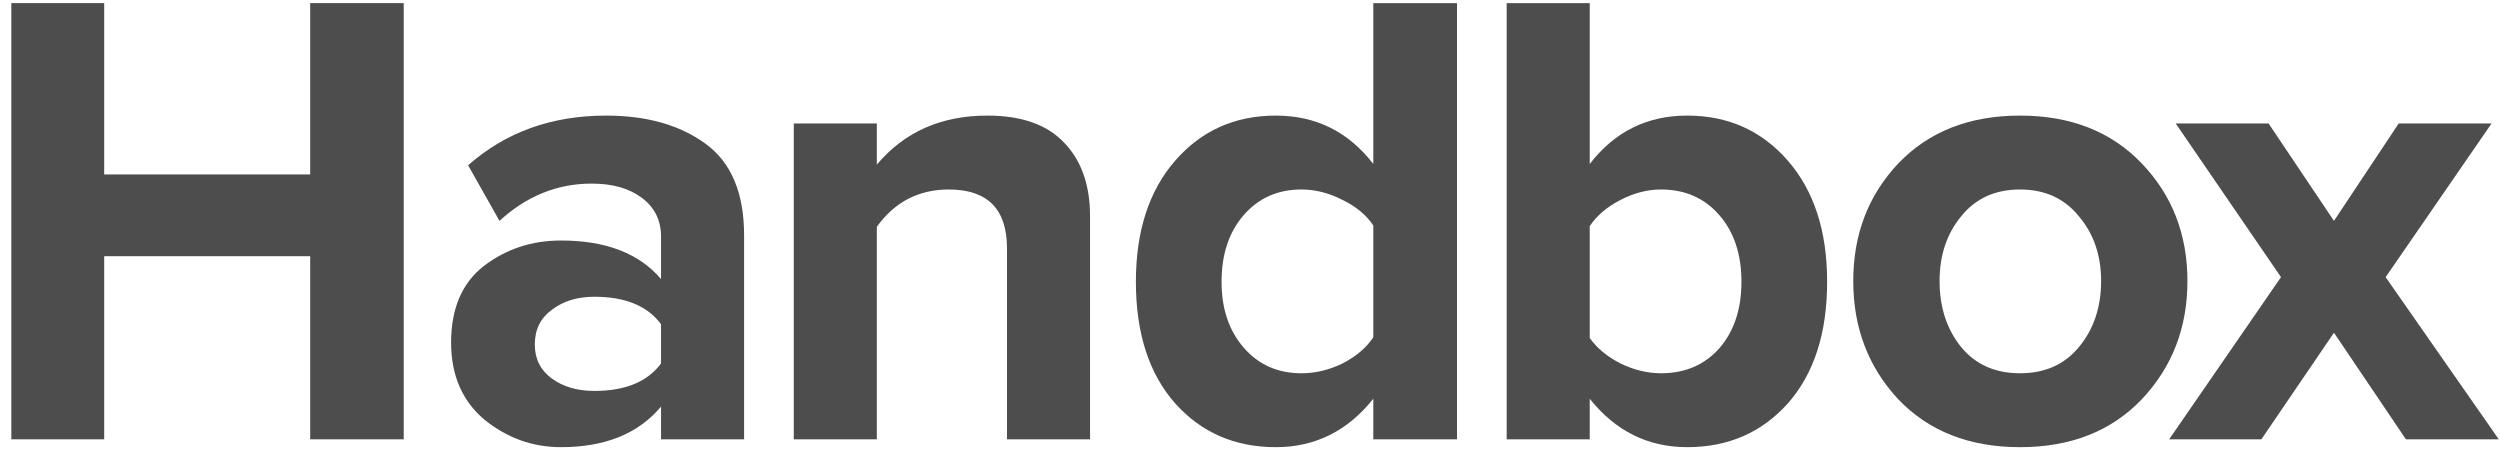
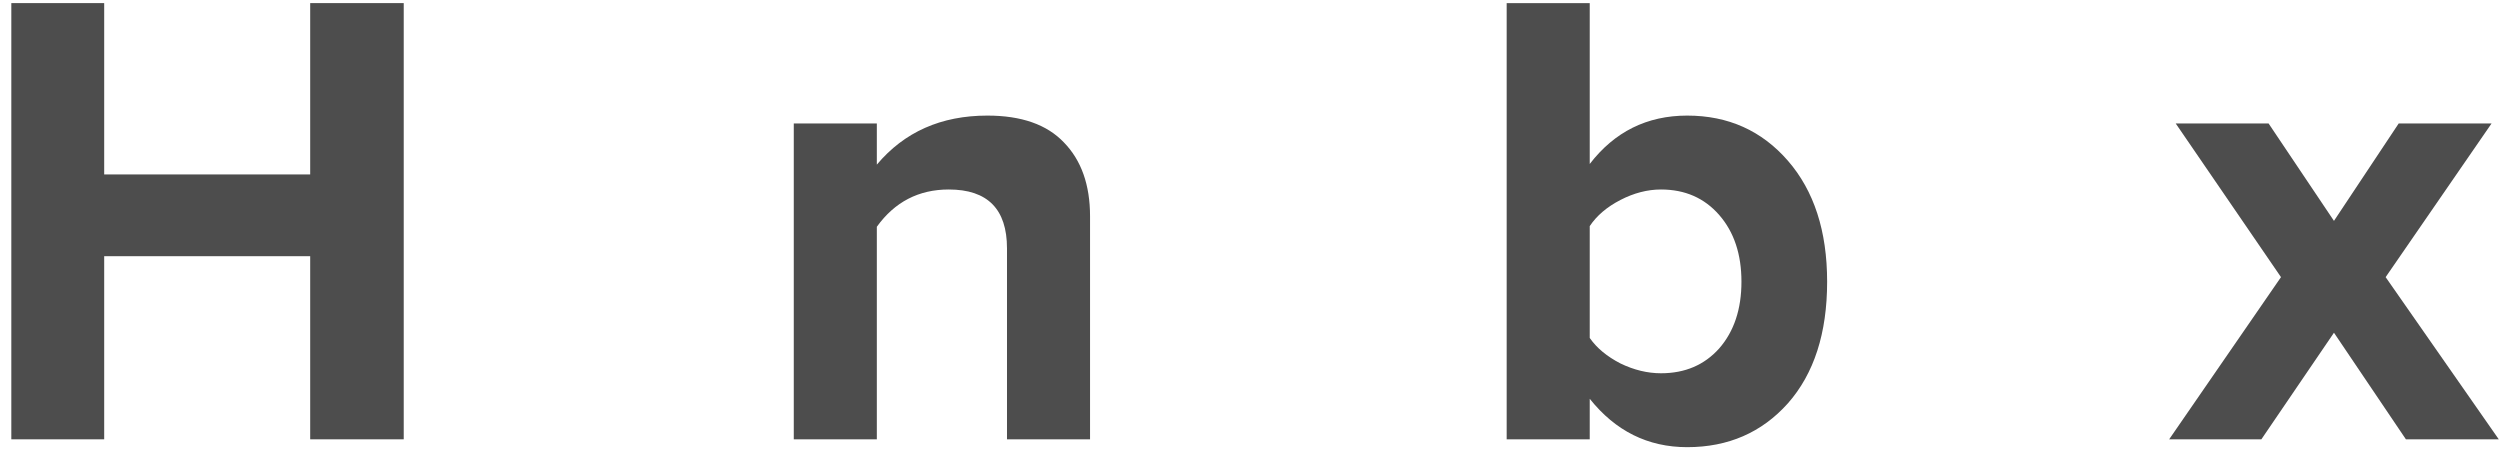
<svg xmlns="http://www.w3.org/2000/svg" viewBox="0 0 157 29" fill="none">
  <path d="M25.354 27.589H19.48V16.089H6.543V27.589H0.711V0.195H6.543V10.955H19.48V0.195H25.354V27.589Z" fill="#4D4D4D" />
-   <path d="M46.729 27.589H41.513V25.536C40.089 27.233 37.995 28.082 35.229 28.082C33.449 28.082 31.848 27.507 30.424 26.357C29.027 25.18 28.329 23.564 28.329 21.511C28.329 19.375 29.014 17.773 30.383 16.705C31.779 15.637 33.395 15.104 35.229 15.104C38.049 15.104 40.144 15.911 41.513 17.527V14.857C41.513 13.844 41.116 13.036 40.322 12.434C39.528 11.832 38.474 11.53 37.159 11.53C34.996 11.53 33.066 12.311 31.368 13.871L29.397 10.38C31.752 8.299 34.64 7.259 38.063 7.259C40.609 7.259 42.69 7.848 44.306 9.025C45.921 10.202 46.729 12.119 46.729 14.775V27.589ZM37.324 24.55C39.268 24.55 40.664 23.975 41.513 22.825V20.361C40.664 19.211 39.268 18.636 37.324 18.636C36.256 18.636 35.366 18.91 34.654 19.457C33.942 19.977 33.586 20.703 33.586 21.634C33.586 22.538 33.942 23.249 34.654 23.77C35.366 24.29 36.256 24.55 37.324 24.55Z" fill="#4D4D4D" />
  <path d="M68.455 27.589H63.239V15.596C63.239 13.132 62.02 11.9 59.583 11.9C57.694 11.9 56.188 12.68 55.065 14.241V27.589H49.849V7.752H55.065V10.339C56.79 8.286 59.104 7.259 62.006 7.259C64.142 7.259 65.744 7.82 66.812 8.943C67.907 10.066 68.455 11.613 68.455 13.584V27.589Z" fill="#4D4D4D" />
-   <path d="M91.5 27.589H86.243V25.043C84.627 27.069 82.587 28.082 80.123 28.082C77.549 28.082 75.441 27.165 73.798 25.33C72.155 23.468 71.334 20.922 71.334 17.691C71.334 14.515 72.155 11.982 73.798 10.093C75.441 8.204 77.549 7.259 80.123 7.259C82.642 7.259 84.682 8.272 86.243 10.298V0.195H91.5V27.589ZM81.725 23.441C82.601 23.441 83.463 23.236 84.312 22.825C85.161 22.387 85.805 21.839 86.243 21.182V14.159C85.805 13.502 85.161 12.968 84.312 12.557C83.463 12.119 82.601 11.9 81.725 11.9C80.246 11.9 79.041 12.434 78.111 13.502C77.18 14.57 76.714 15.966 76.714 17.691C76.714 19.389 77.18 20.771 78.111 21.839C79.041 22.907 80.246 23.441 81.725 23.441Z" fill="#4D4D4D" />
  <path d="M99.835 21.223C100.273 21.853 100.916 22.387 101.765 22.825C102.614 23.236 103.463 23.441 104.312 23.441C105.817 23.441 107.036 22.921 107.967 21.88C108.898 20.812 109.363 19.416 109.363 17.691C109.363 15.966 108.898 14.57 107.967 13.502C107.036 12.434 105.817 11.9 104.312 11.9C103.463 11.9 102.614 12.119 101.765 12.557C100.916 12.995 100.273 13.543 99.835 14.2V21.223ZM99.835 27.589H94.619V0.195H99.835V10.298C101.395 8.272 103.435 7.259 105.954 7.259C108.528 7.259 110.637 8.204 112.279 10.093C113.922 11.982 114.744 14.515 114.744 17.691C114.744 20.922 113.922 23.468 112.279 25.33C110.637 27.165 108.528 28.082 105.954 28.082C103.49 28.082 101.45 27.069 99.835 25.043V27.589Z" fill="#4D4D4D" />
-   <path d="M134.496 25.084C132.58 27.083 130.033 28.082 126.857 28.082C123.681 28.082 121.135 27.083 119.218 25.084C117.329 23.058 116.384 20.58 116.384 17.65C116.384 14.72 117.329 12.256 119.218 10.257C121.135 8.258 123.681 7.259 126.857 7.259C130.033 7.259 132.58 8.258 134.496 10.257C136.413 12.256 137.371 14.72 137.371 17.65C137.371 20.58 136.413 23.058 134.496 25.084ZM123.161 21.798C124.064 22.893 125.296 23.441 126.857 23.441C128.418 23.441 129.65 22.893 130.554 21.798C131.485 20.676 131.95 19.293 131.95 17.65C131.95 16.035 131.485 14.679 130.554 13.584C129.65 12.461 128.418 11.9 126.857 11.9C125.296 11.9 124.064 12.461 123.161 13.584C122.257 14.679 121.805 16.035 121.805 17.65C121.805 19.293 122.257 20.676 123.161 21.798Z" fill="#4D4D4D" />
  <path d="M156.923 27.589H151.091L146.573 20.895L142.014 27.589H136.223L143.246 17.404L136.634 7.752H142.466L146.573 13.871L150.639 7.752H156.471L149.818 17.404L156.923 27.589Z" fill="#4D4D4D" />
</svg>